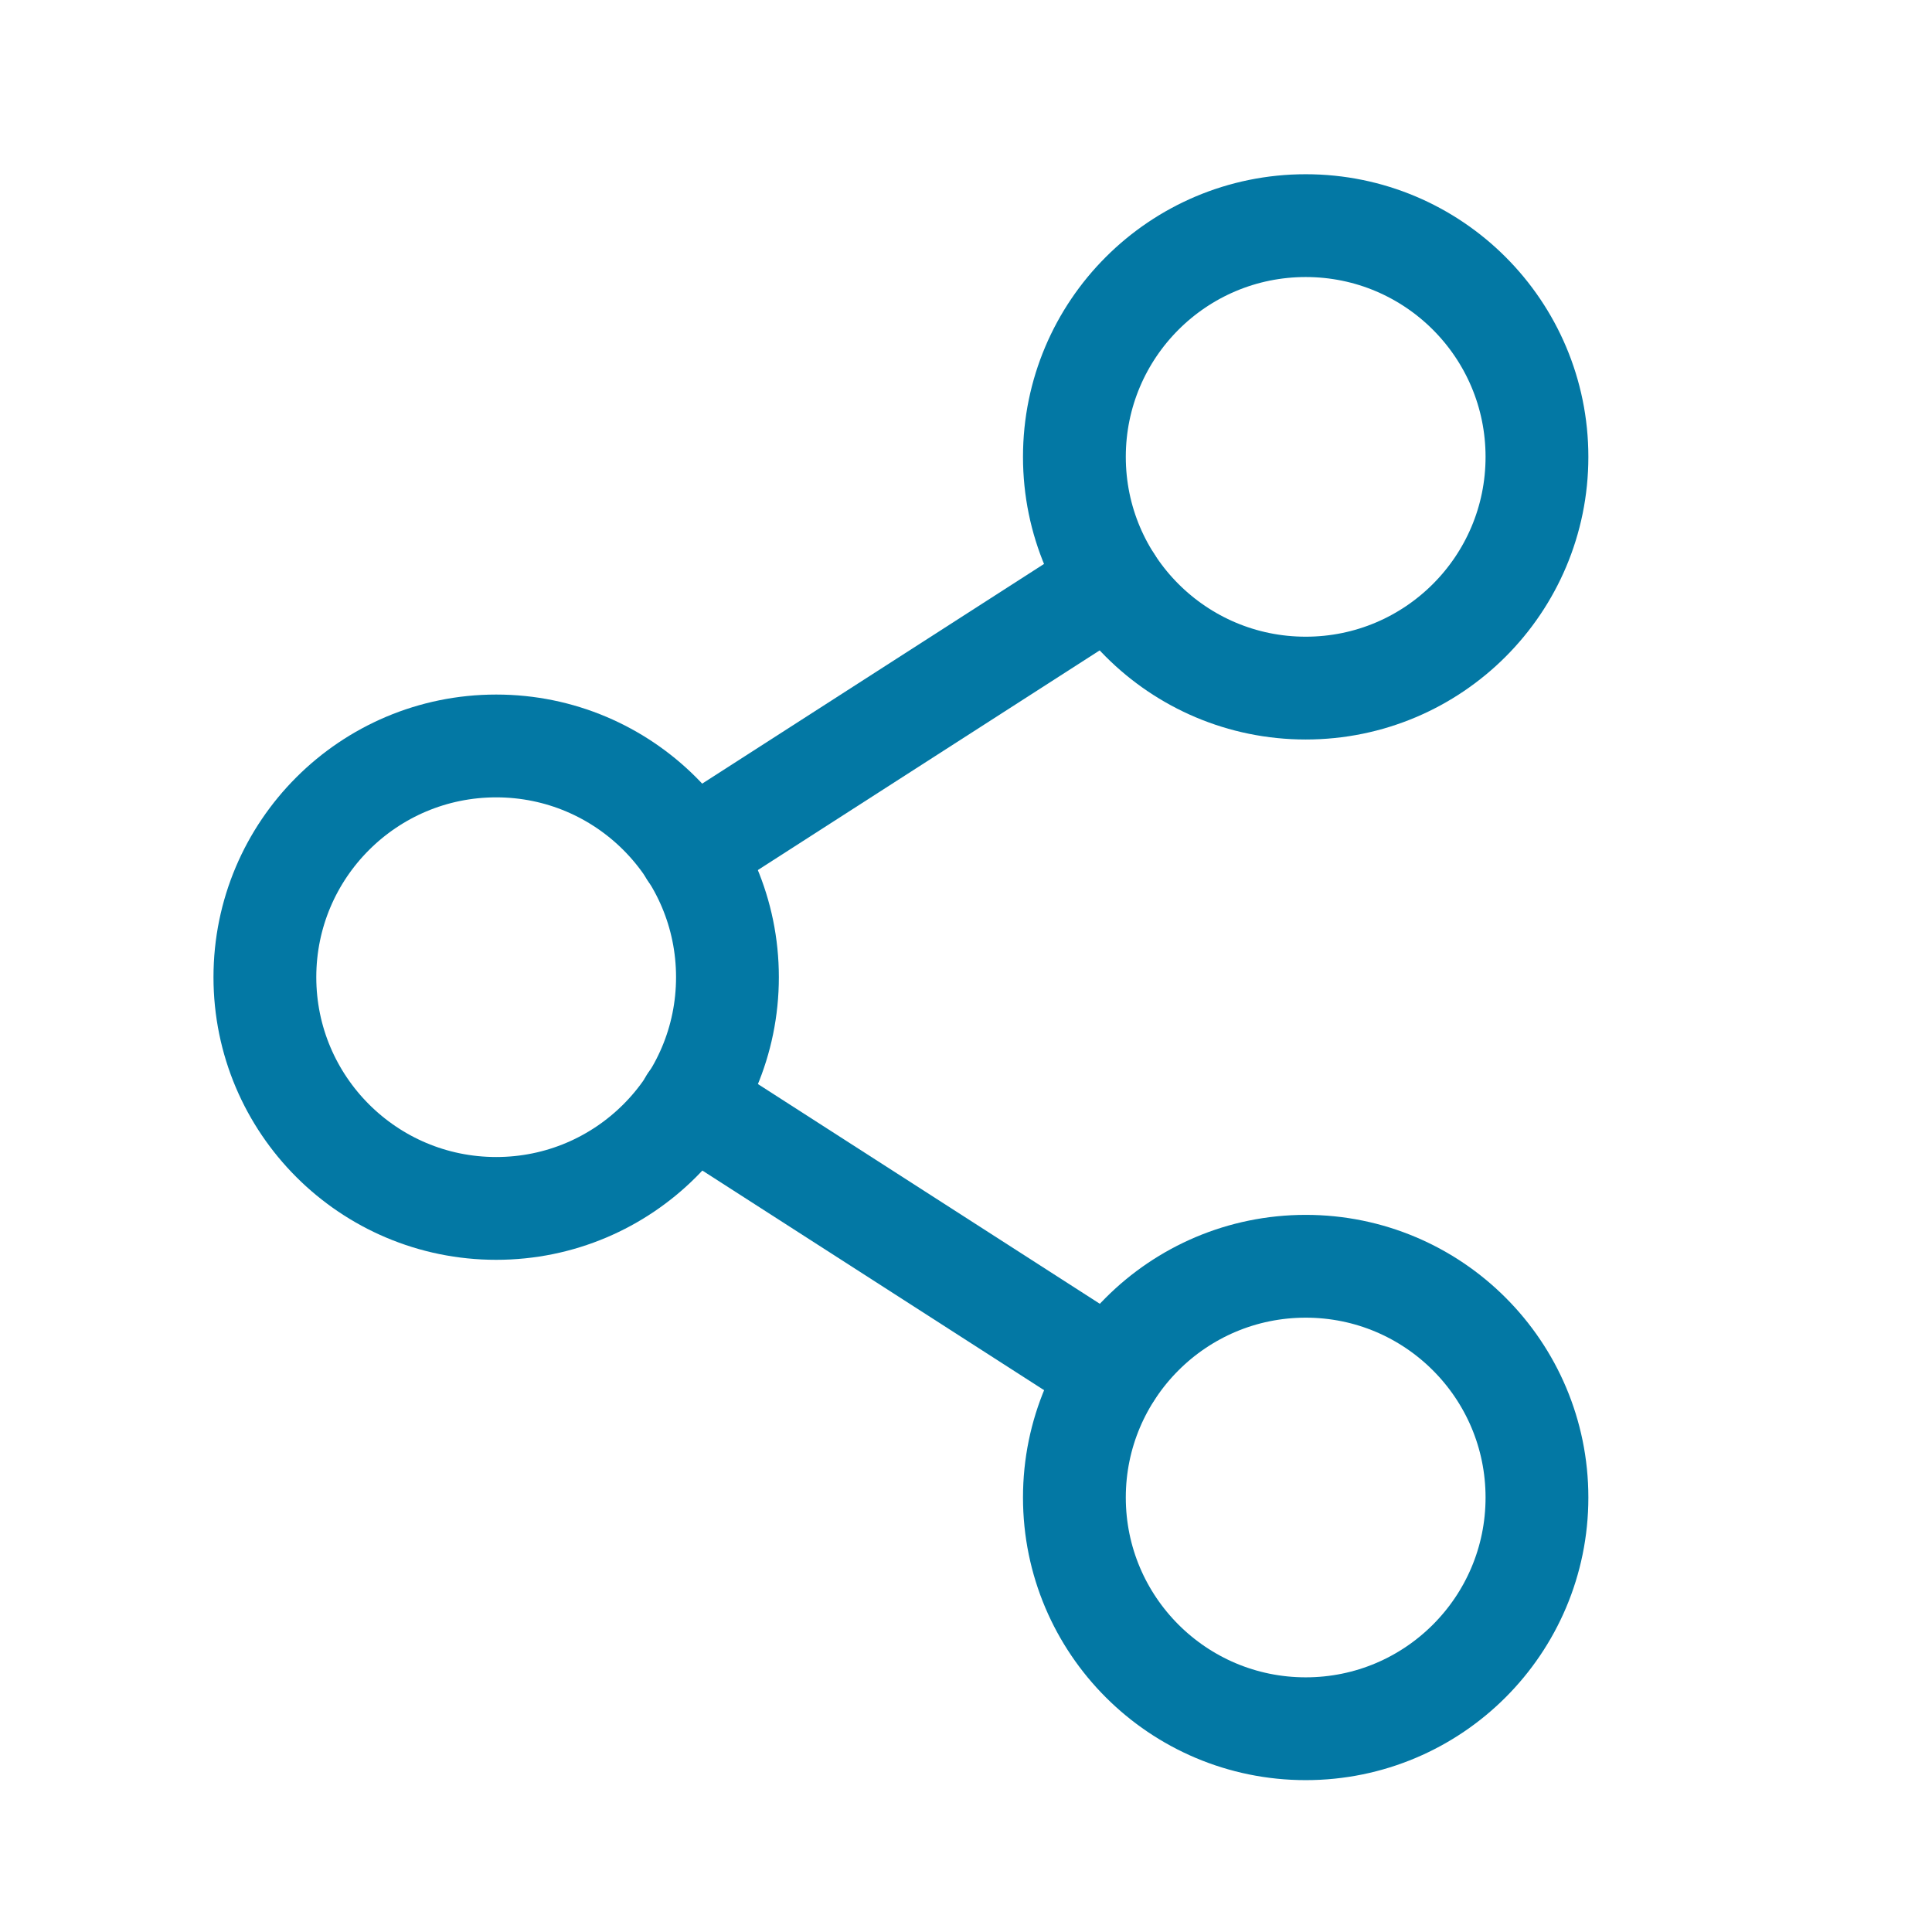
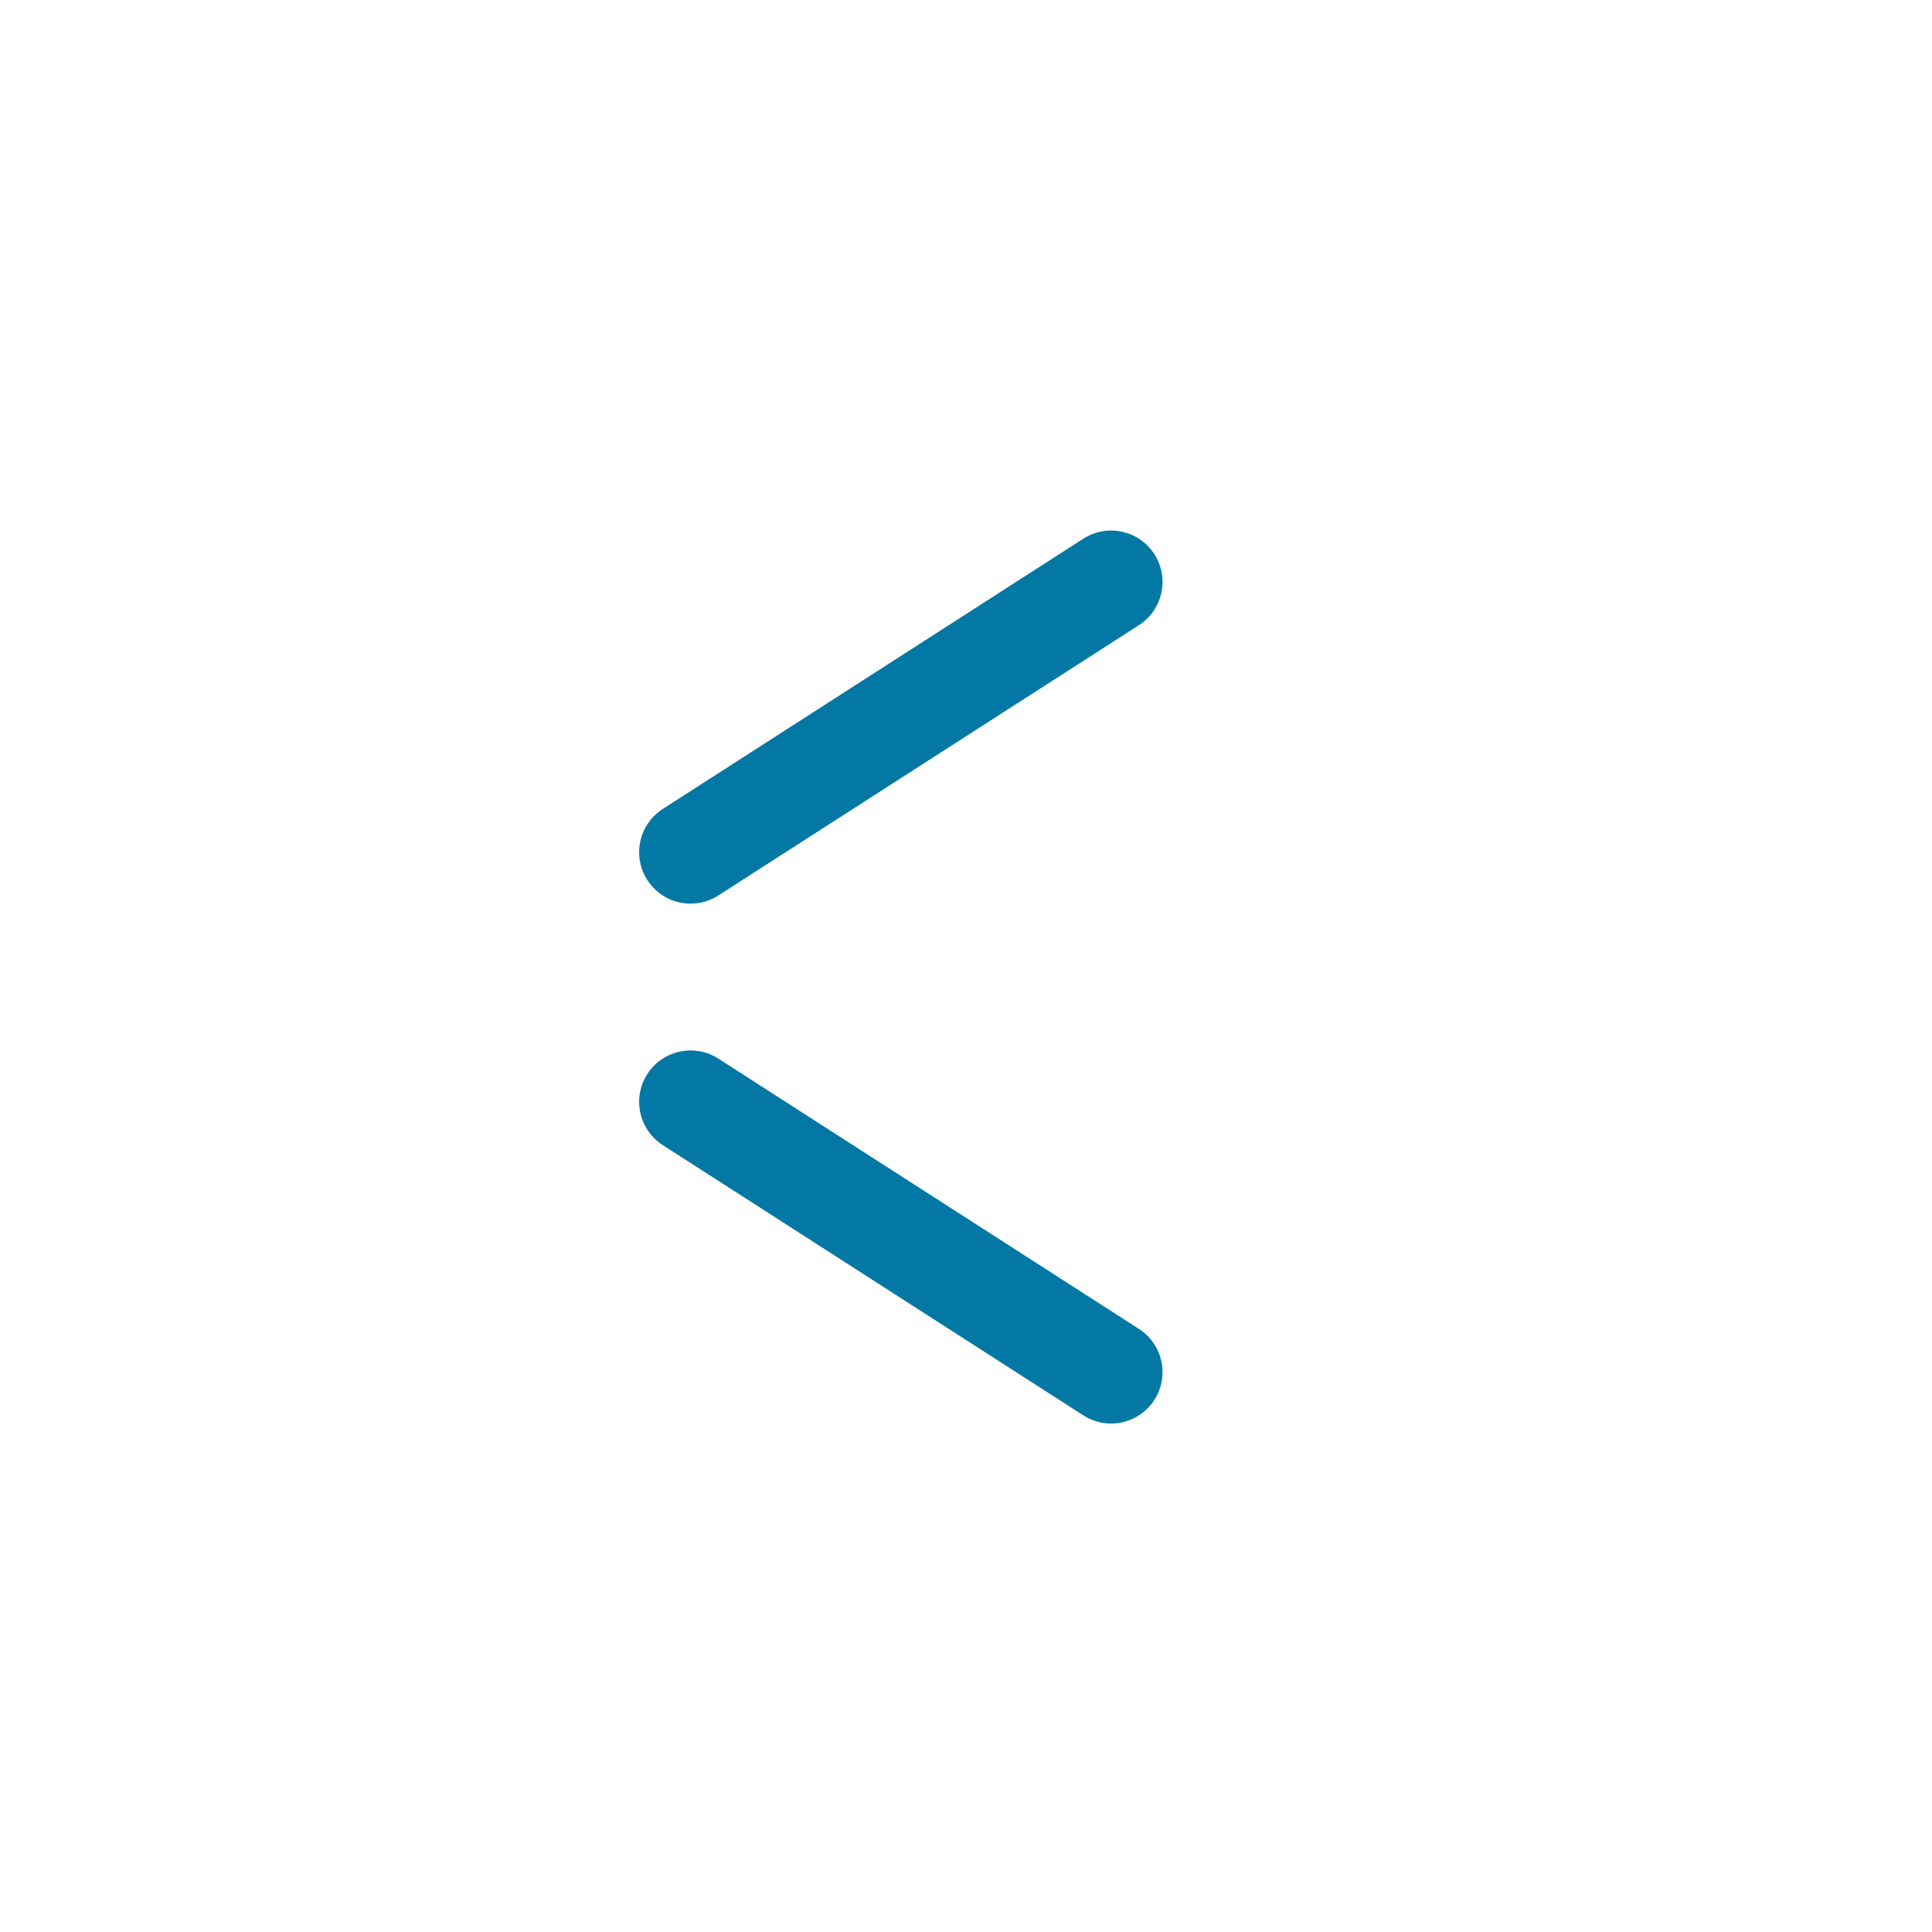
<svg xmlns="http://www.w3.org/2000/svg" width="19" height="19" viewBox="0 0 19 19" fill="none">
-   <path d="M4.88 11.884C6.136 11.884 7.154 10.866 7.154 9.61C7.154 8.354 6.136 7.336 4.88 7.336C3.624 7.336 2.605 8.354 2.605 9.61C2.605 10.866 3.624 11.884 4.88 11.884Z" stroke="#0378A4" stroke-width="1.011" stroke-linecap="round" stroke-linejoin="round" />
-   <path d="M12.841 17.001C14.097 17.001 15.115 15.983 15.115 14.727C15.115 13.471 14.097 12.453 12.841 12.453C11.585 12.453 10.566 13.471 10.566 14.727C10.566 15.983 11.585 17.001 12.841 17.001Z" stroke="#0378A4" stroke-width="1.011" stroke-linecap="round" stroke-linejoin="round" />
-   <path d="M12.841 6.767C14.097 6.767 15.115 5.749 15.115 4.493C15.115 3.237 14.097 2.219 12.841 2.219C11.585 2.219 10.566 3.237 10.566 4.493C10.566 5.749 11.585 6.767 12.841 6.767Z" stroke="#0378A4" stroke-width="1.011" stroke-linecap="round" stroke-linejoin="round" />
  <path d="M10.927 5.723L6.791 8.381" stroke="#0378A4" stroke-width="1.011" stroke-linecap="round" stroke-linejoin="round" />
  <path d="M6.791 10.836L10.927 13.494" stroke="#0378A4" stroke-width="1.011" stroke-linecap="round" stroke-linejoin="round" />
</svg>